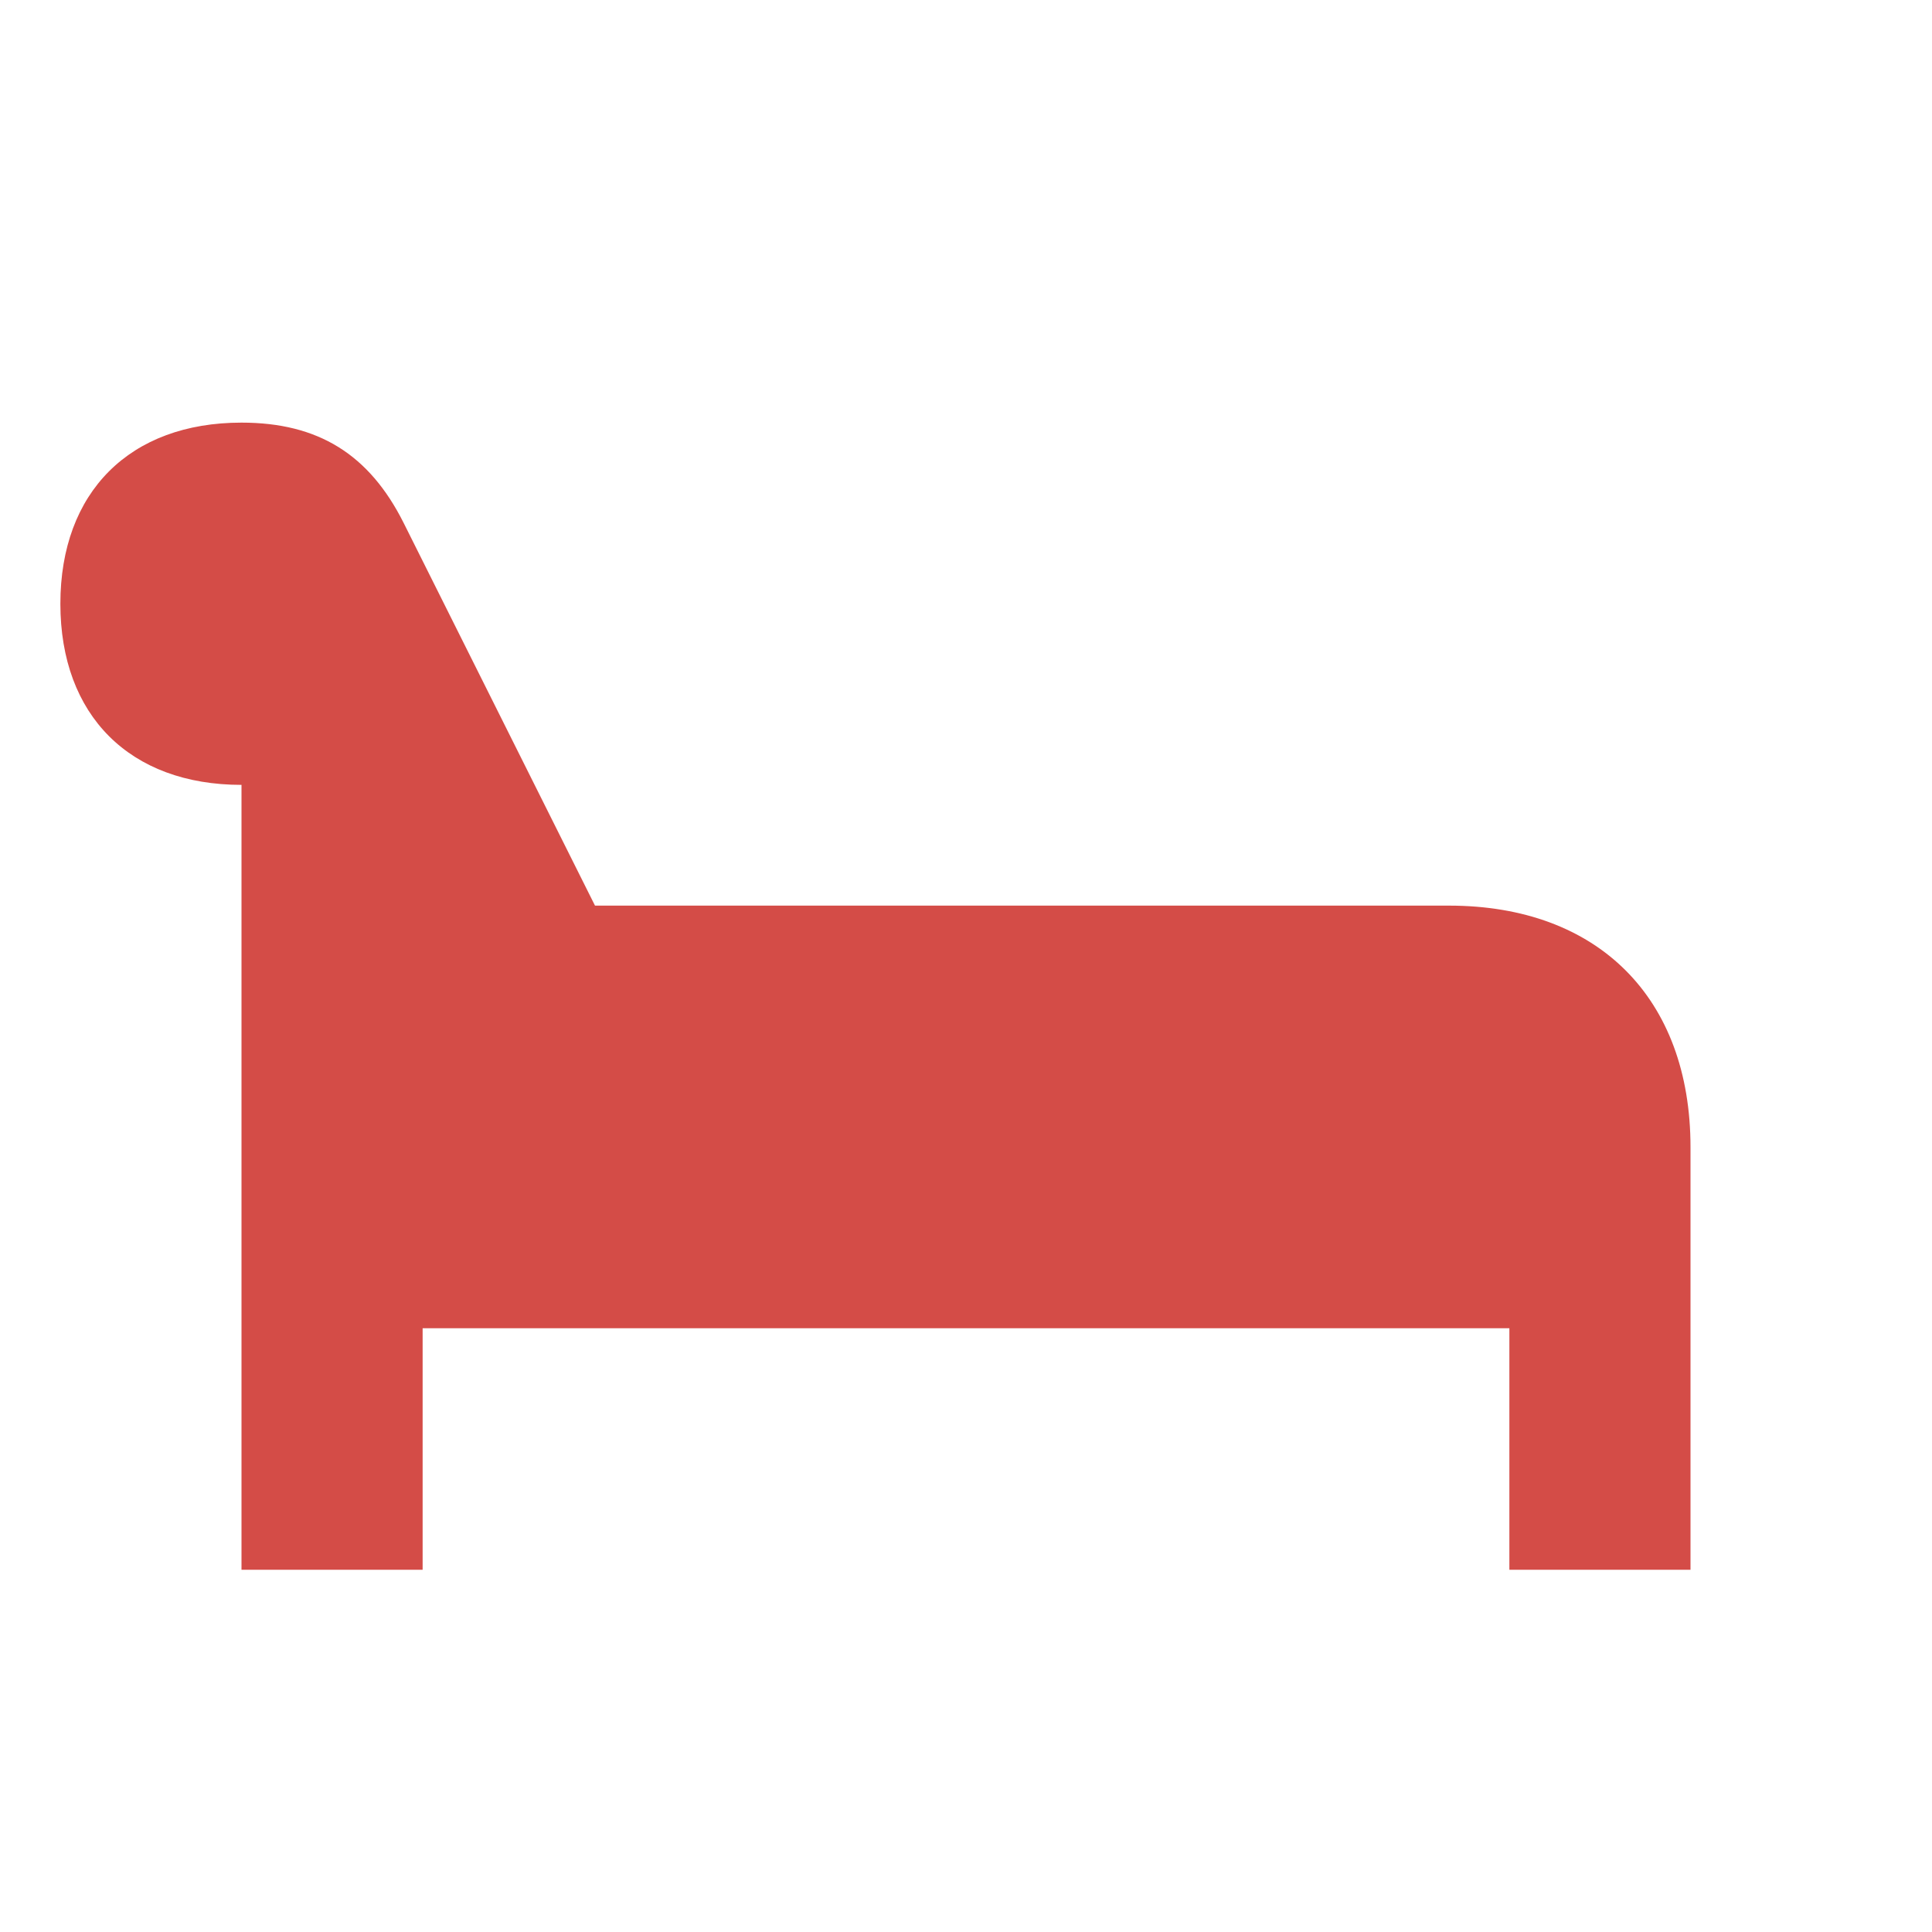
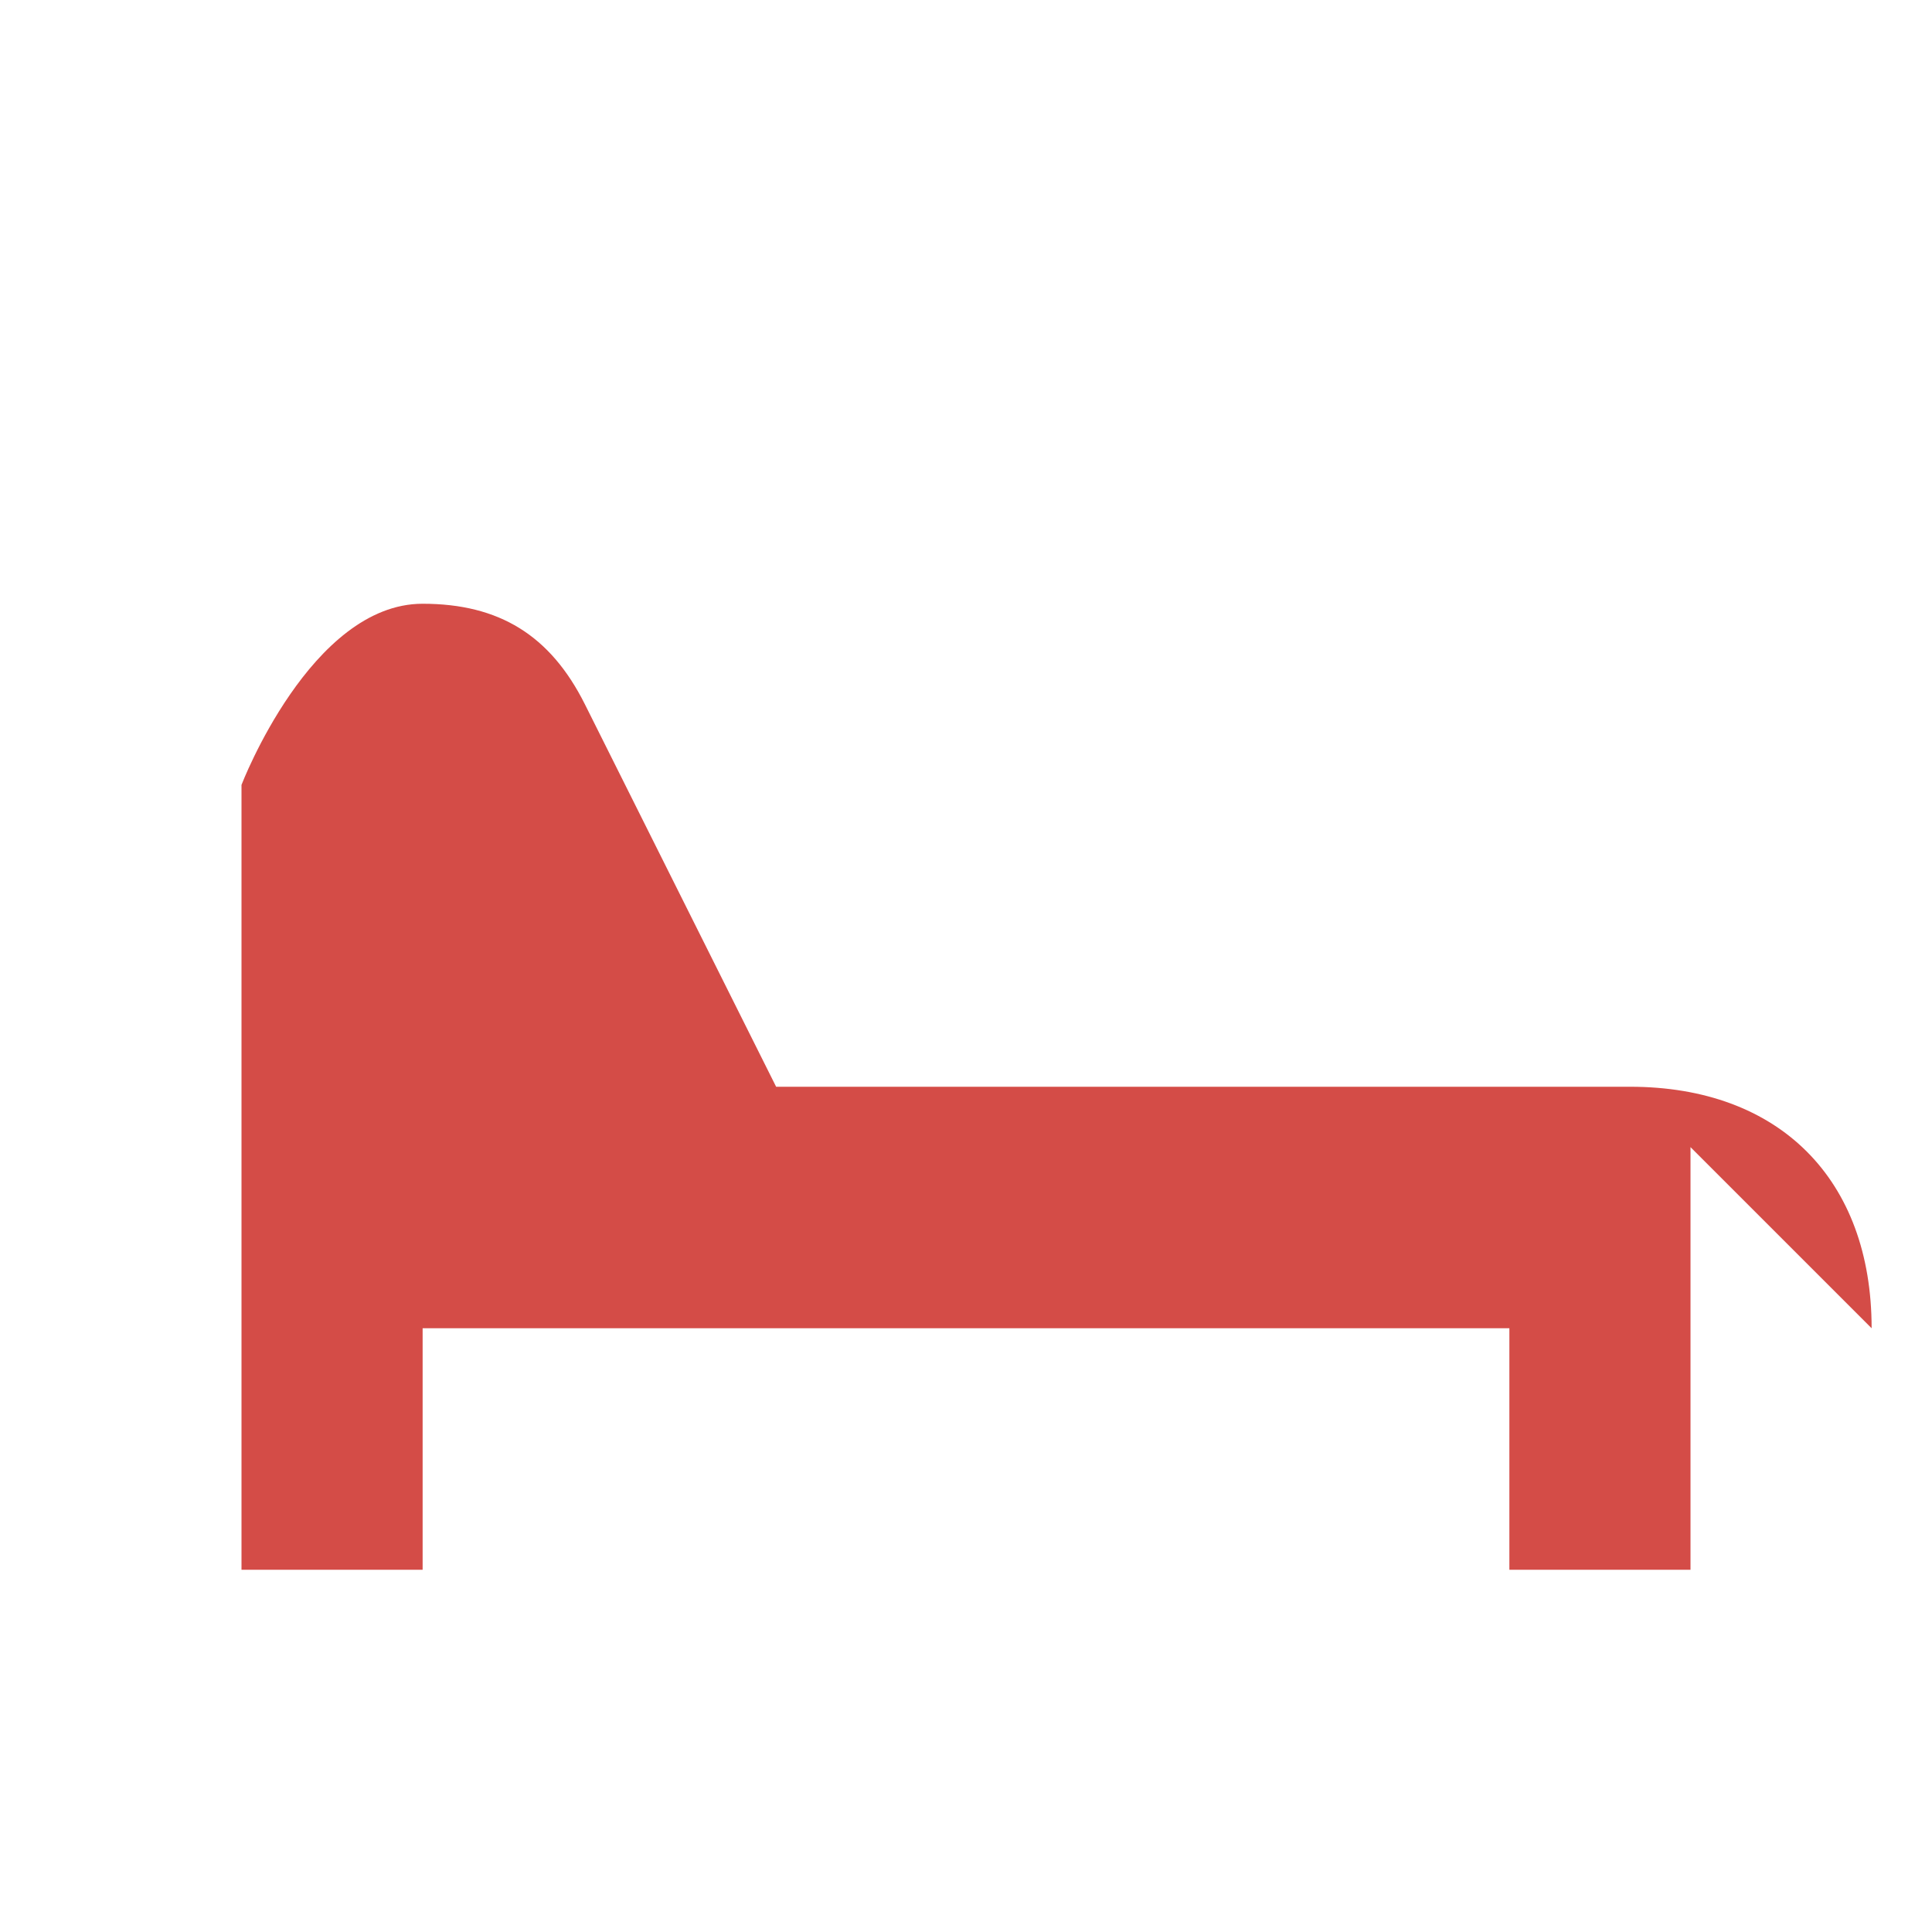
<svg xmlns="http://www.w3.org/2000/svg" viewBox="0 0 64 64">
  <defs fill="#D44C47" />
-   <path d="m56,38v14h-6v-8H14v8h-6v-26c-3.7,0-6-2.3-6-6s2.3-6,6-6c2.54,0,4.23,1.05,5.37,3.32l6.34,12.68h28.29c4.94,0,8,3.06,8,8Z" fill="#D44C47" />
+   <path d="m56,38v14h-6v-8H14v8h-6v-26s2.3-6,6-6c2.54,0,4.23,1.05,5.37,3.32l6.34,12.68h28.29c4.94,0,8,3.06,8,8Z" fill="#D44C47" />
</svg>